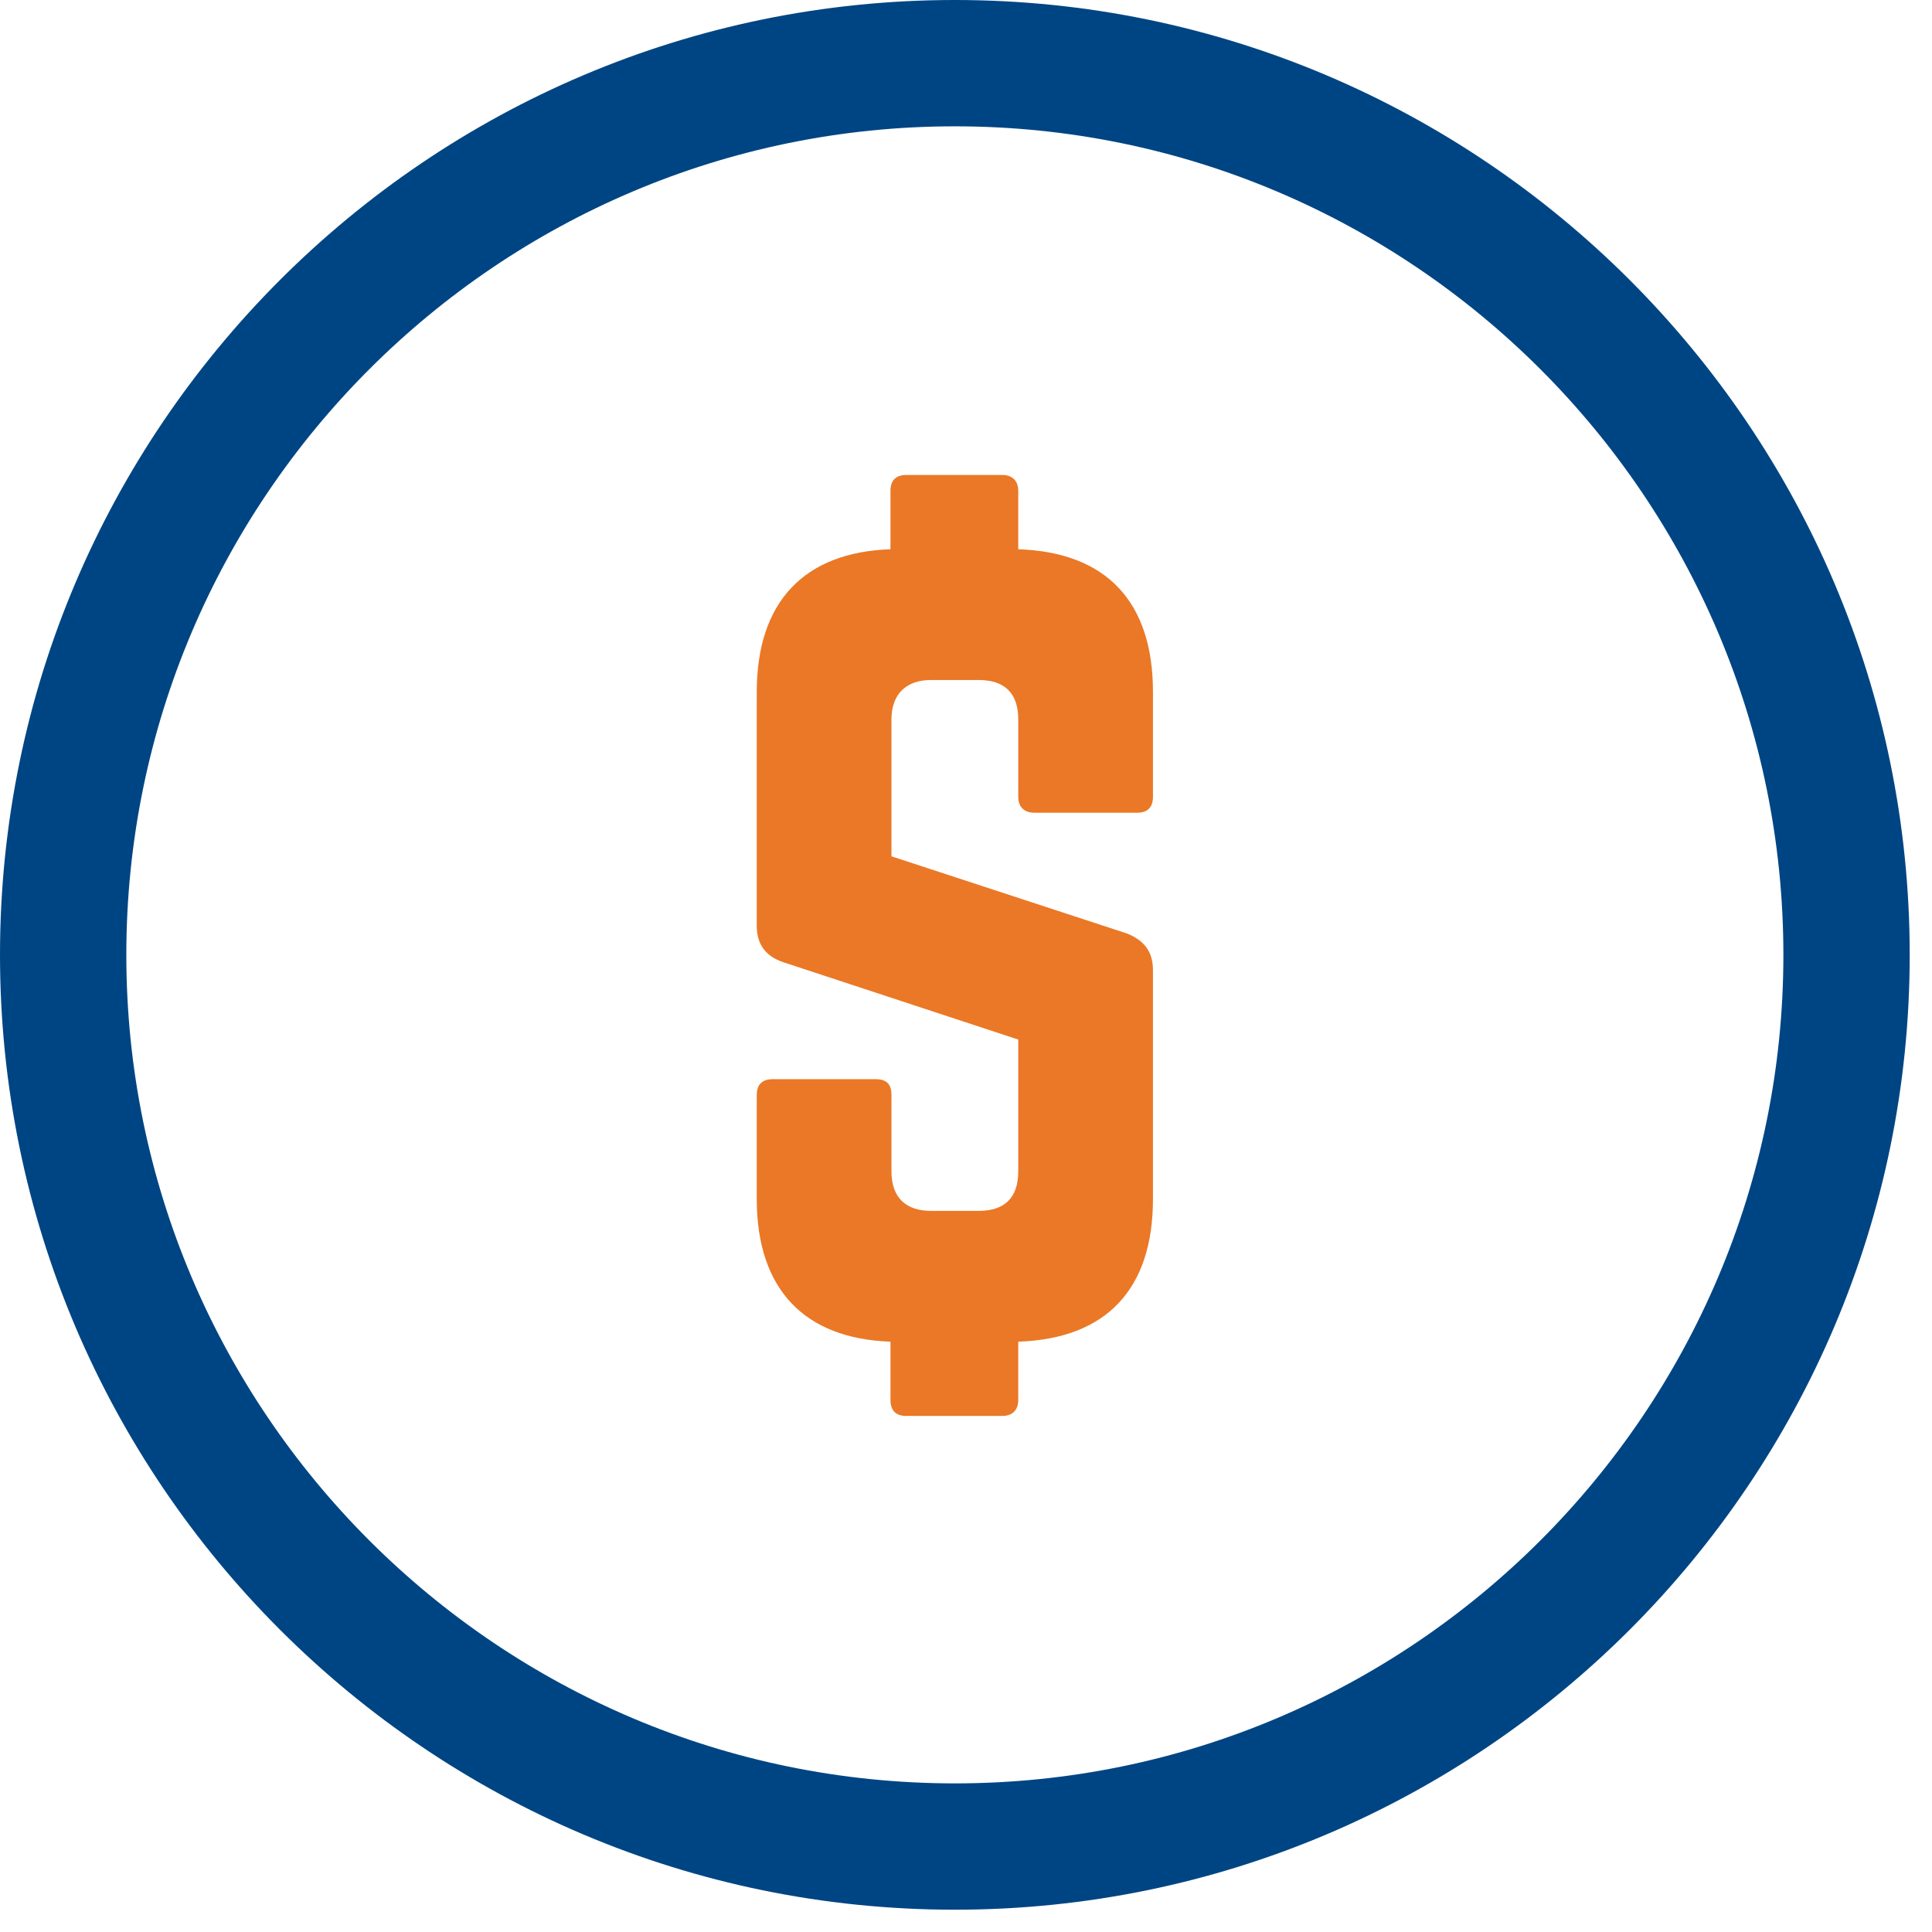
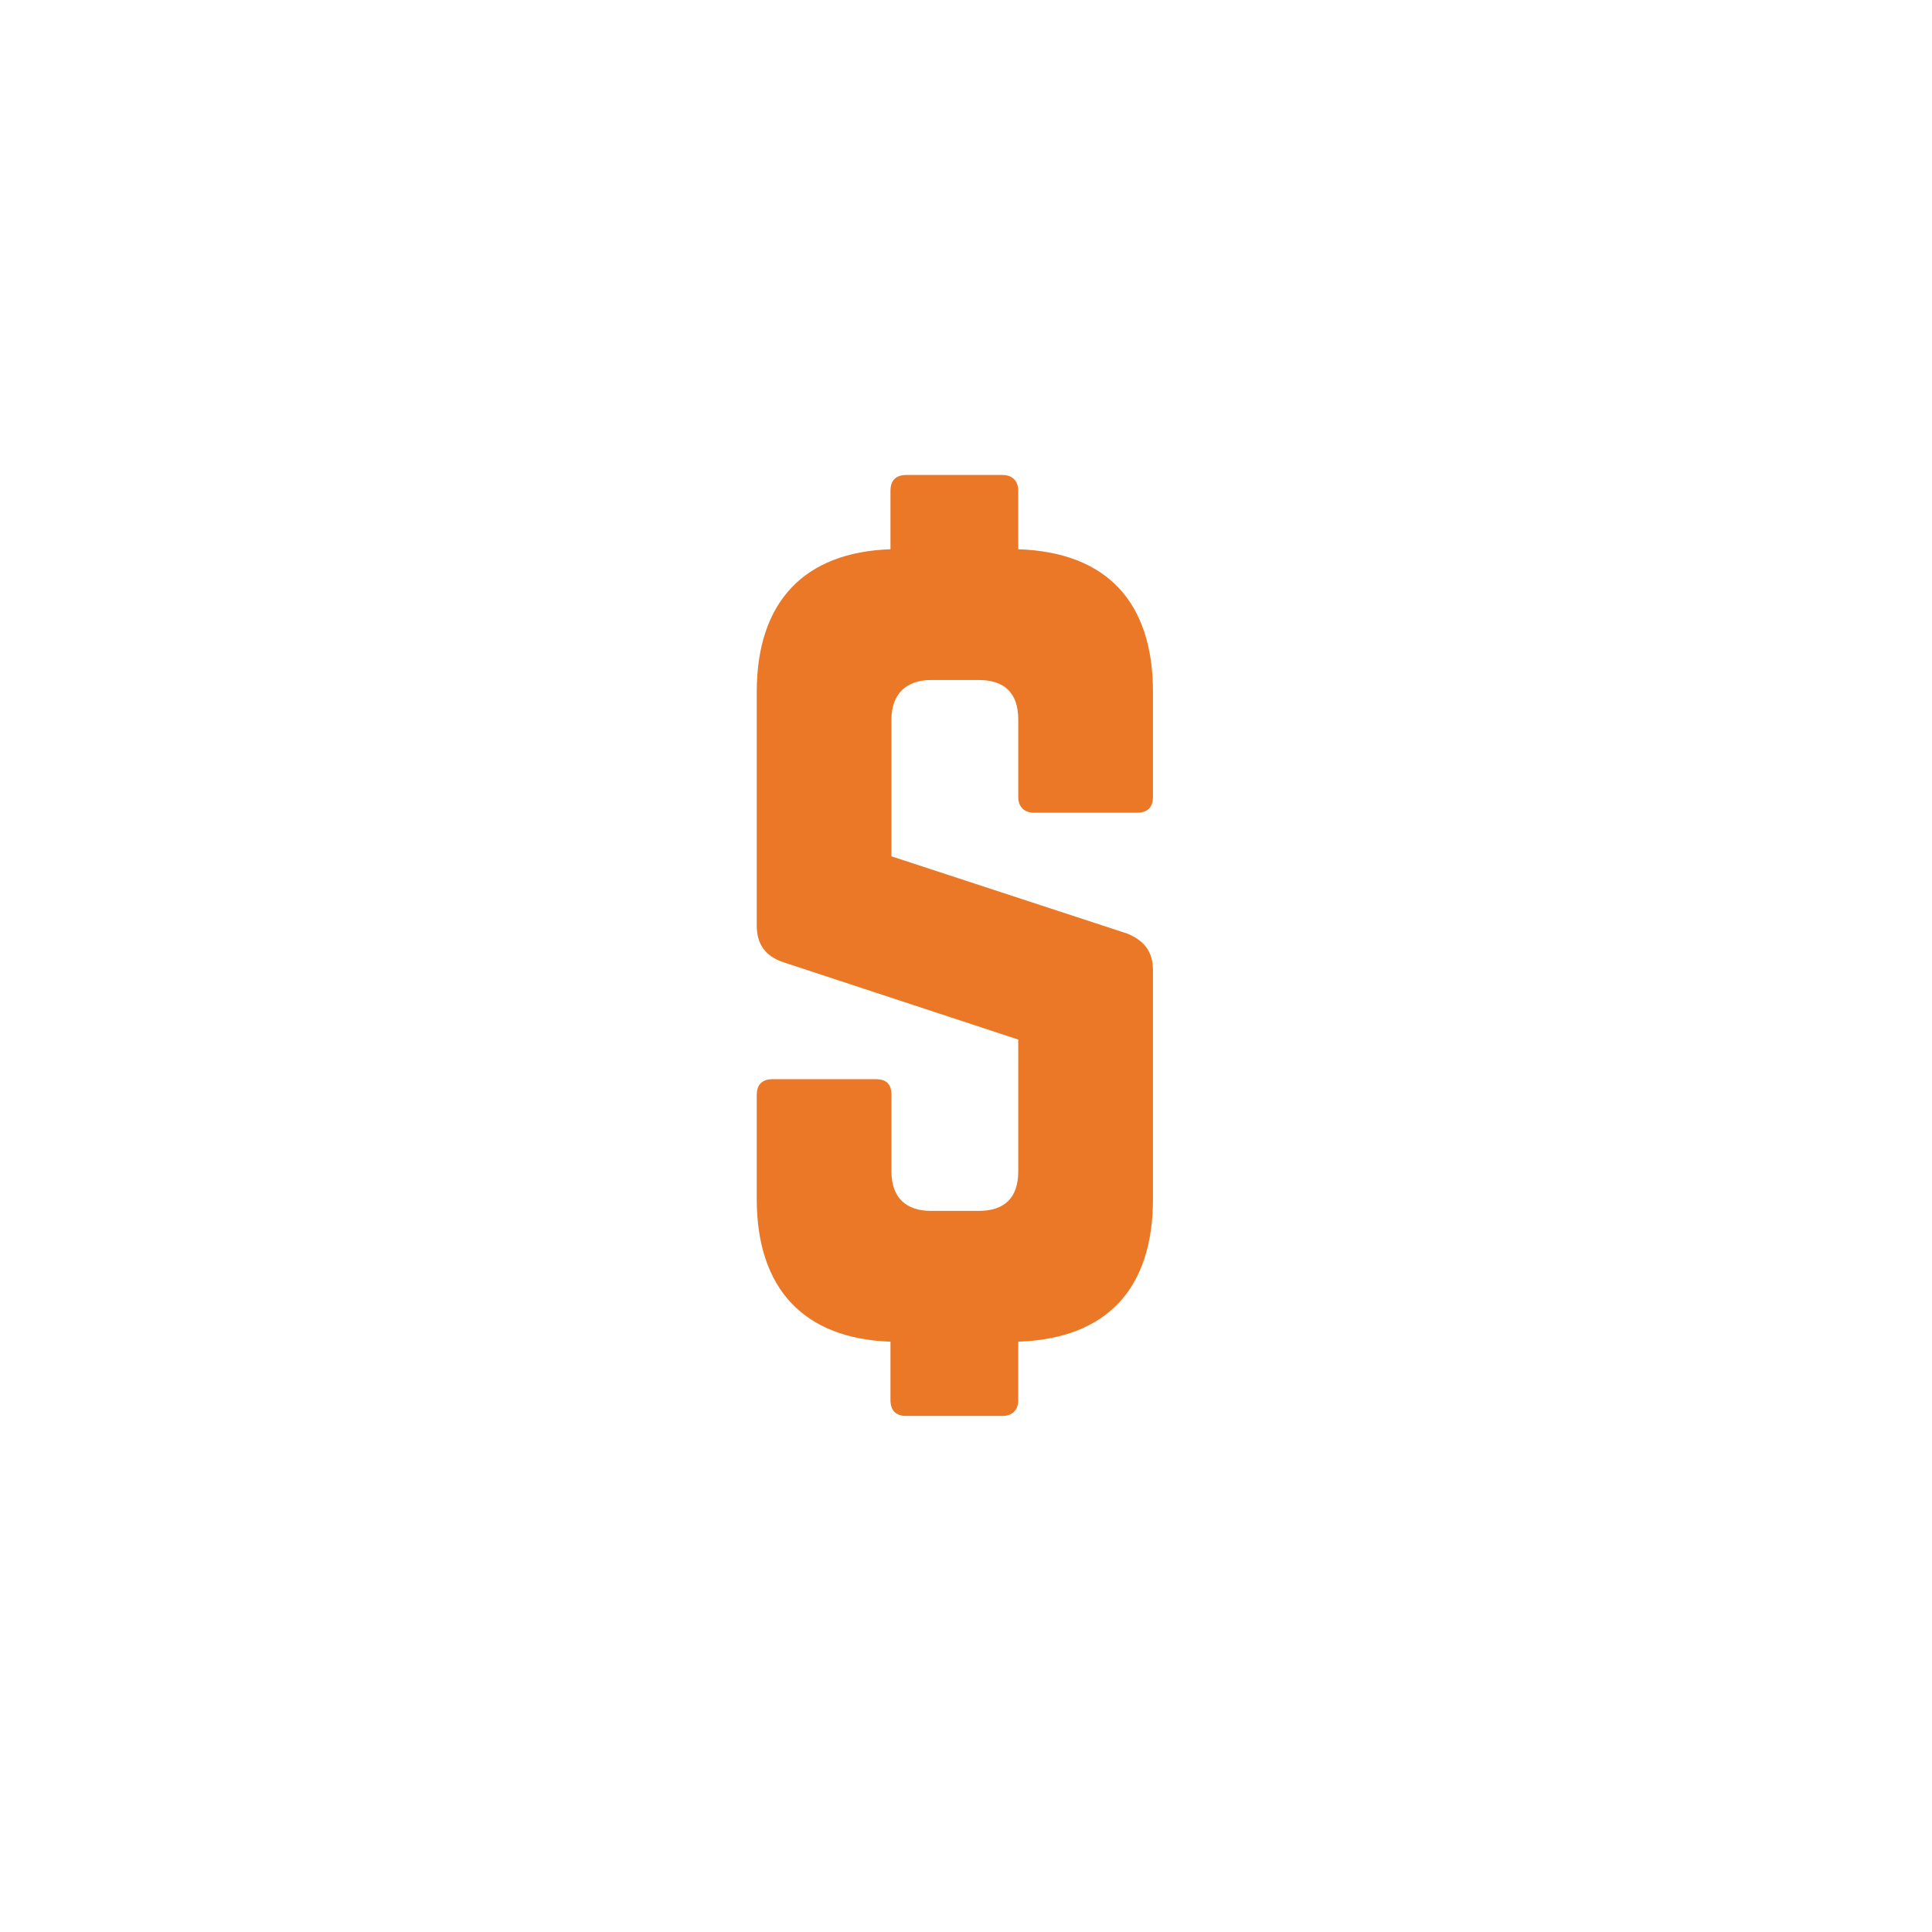
<svg xmlns="http://www.w3.org/2000/svg" width="65px" height="65px" viewBox="0 0 65 65" version="1.1">
  <title>EDEA655E-D5A1-4708-9ED2-5E6169702D7F</title>
  <desc>Created with sketchtool.</desc>
  <g id="Page-1" stroke="none" stroke-width="1" fill="none" fill-rule="evenodd">
    <g id="AWS-Cloud-Services" transform="translate(-984, -2651)">
      <g id="Group-8" transform="translate(114, 2489)">
        <g id="Group-21" transform="translate(0, 121)">
          <g id="Group-5" transform="translate(828, 0)">
            <g id="icon-1" transform="translate(42, 41)">
              <g id="Group-5">
                <path d="M34.791,27.343 C34.458,27.343 34.258,27.144 34.258,26.81 L34.258,24.21 C34.258,23.344 33.825,22.878 32.925,22.878 L31.325,22.878 C30.492,22.878 29.992,23.344 29.992,24.21 L29.992,28.81 L37.924,31.409 C38.49,31.642 38.79,32.009 38.79,32.642 L38.79,40.34 C38.79,43.372 37.224,45.039 34.258,45.139 L34.258,47.105 C34.258,47.439 34.058,47.638 33.725,47.638 L30.492,47.638 C30.126,47.638 29.959,47.439 29.959,47.105 L29.959,45.139 C27.06,45.039 25.46,43.372 25.46,40.34 L25.46,36.841 C25.46,36.474 25.66,36.308 25.993,36.308 L29.459,36.308 C29.826,36.308 29.992,36.474 29.992,36.841 L29.992,39.407 C29.992,40.307 30.492,40.739 31.325,40.739 L32.925,40.739 C33.792,40.739 34.258,40.307 34.258,39.407 L34.258,34.975 L26.36,32.375 C25.76,32.175 25.46,31.776 25.46,31.142 L25.46,23.278 C25.46,20.245 27.06,18.578 29.959,18.479 L29.959,16.513 C29.959,16.179 30.126,15.98 30.492,15.98 L33.725,15.98 C34.058,15.98 34.258,16.179 34.258,16.513 L34.258,18.479 C37.224,18.578 38.79,20.245 38.79,23.278 L38.79,26.81 C38.79,27.144 38.624,27.343 38.257,27.343 L34.791,27.343 Z" id="Fill-1" fill="#EA7826" />
-                 <path d="M32.125,4.25 C16.755,4.25 4.25,16.755 4.25,32.125 C4.25,47.495 16.755,60 32.125,60 C47.495,60 60,47.495 60,32.125 C60,16.755 47.495,4.25 32.125,4.25 M32.125,64.25 C14.411,64.25 0,49.839 0,32.125 C0,14.411 14.411,0 32.125,0 C49.839,0 64.25,14.411 64.25,32.125 C64.25,49.839 49.839,64.25 32.125,64.25" id="Fill-3" fill="#004583" />
              </g>
            </g>
          </g>
        </g>
      </g>
    </g>
  </g>
</svg>